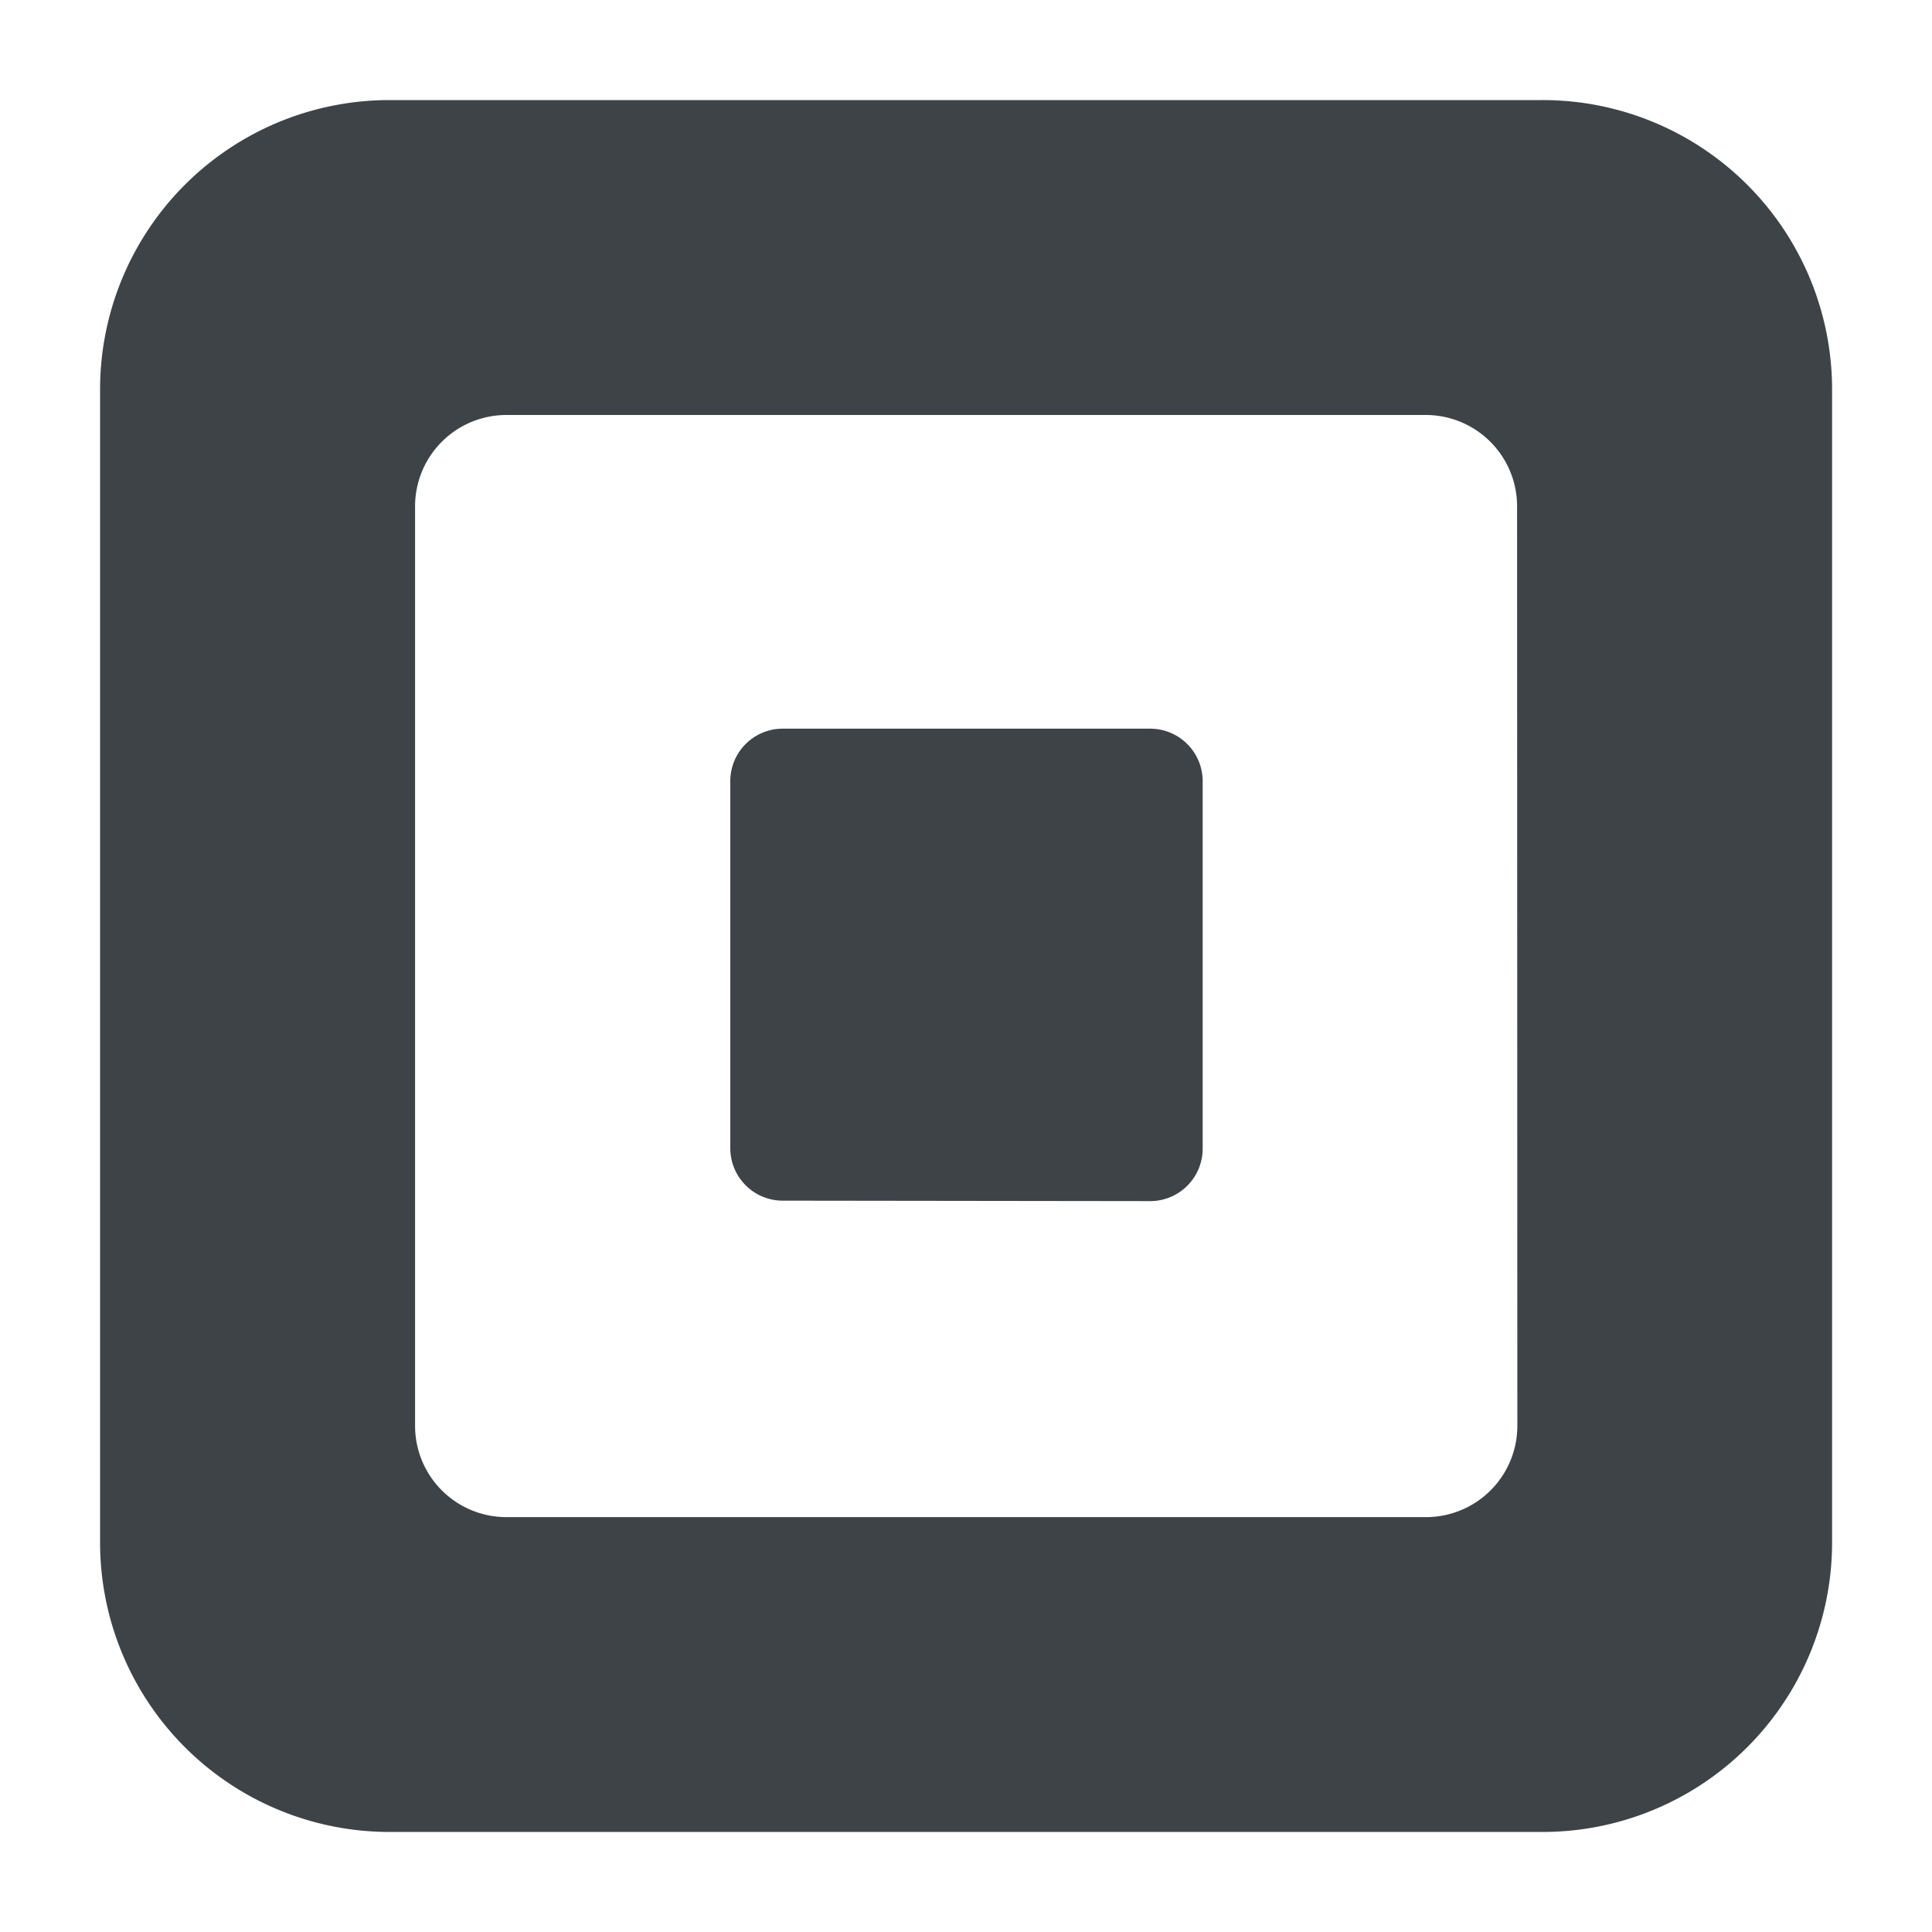
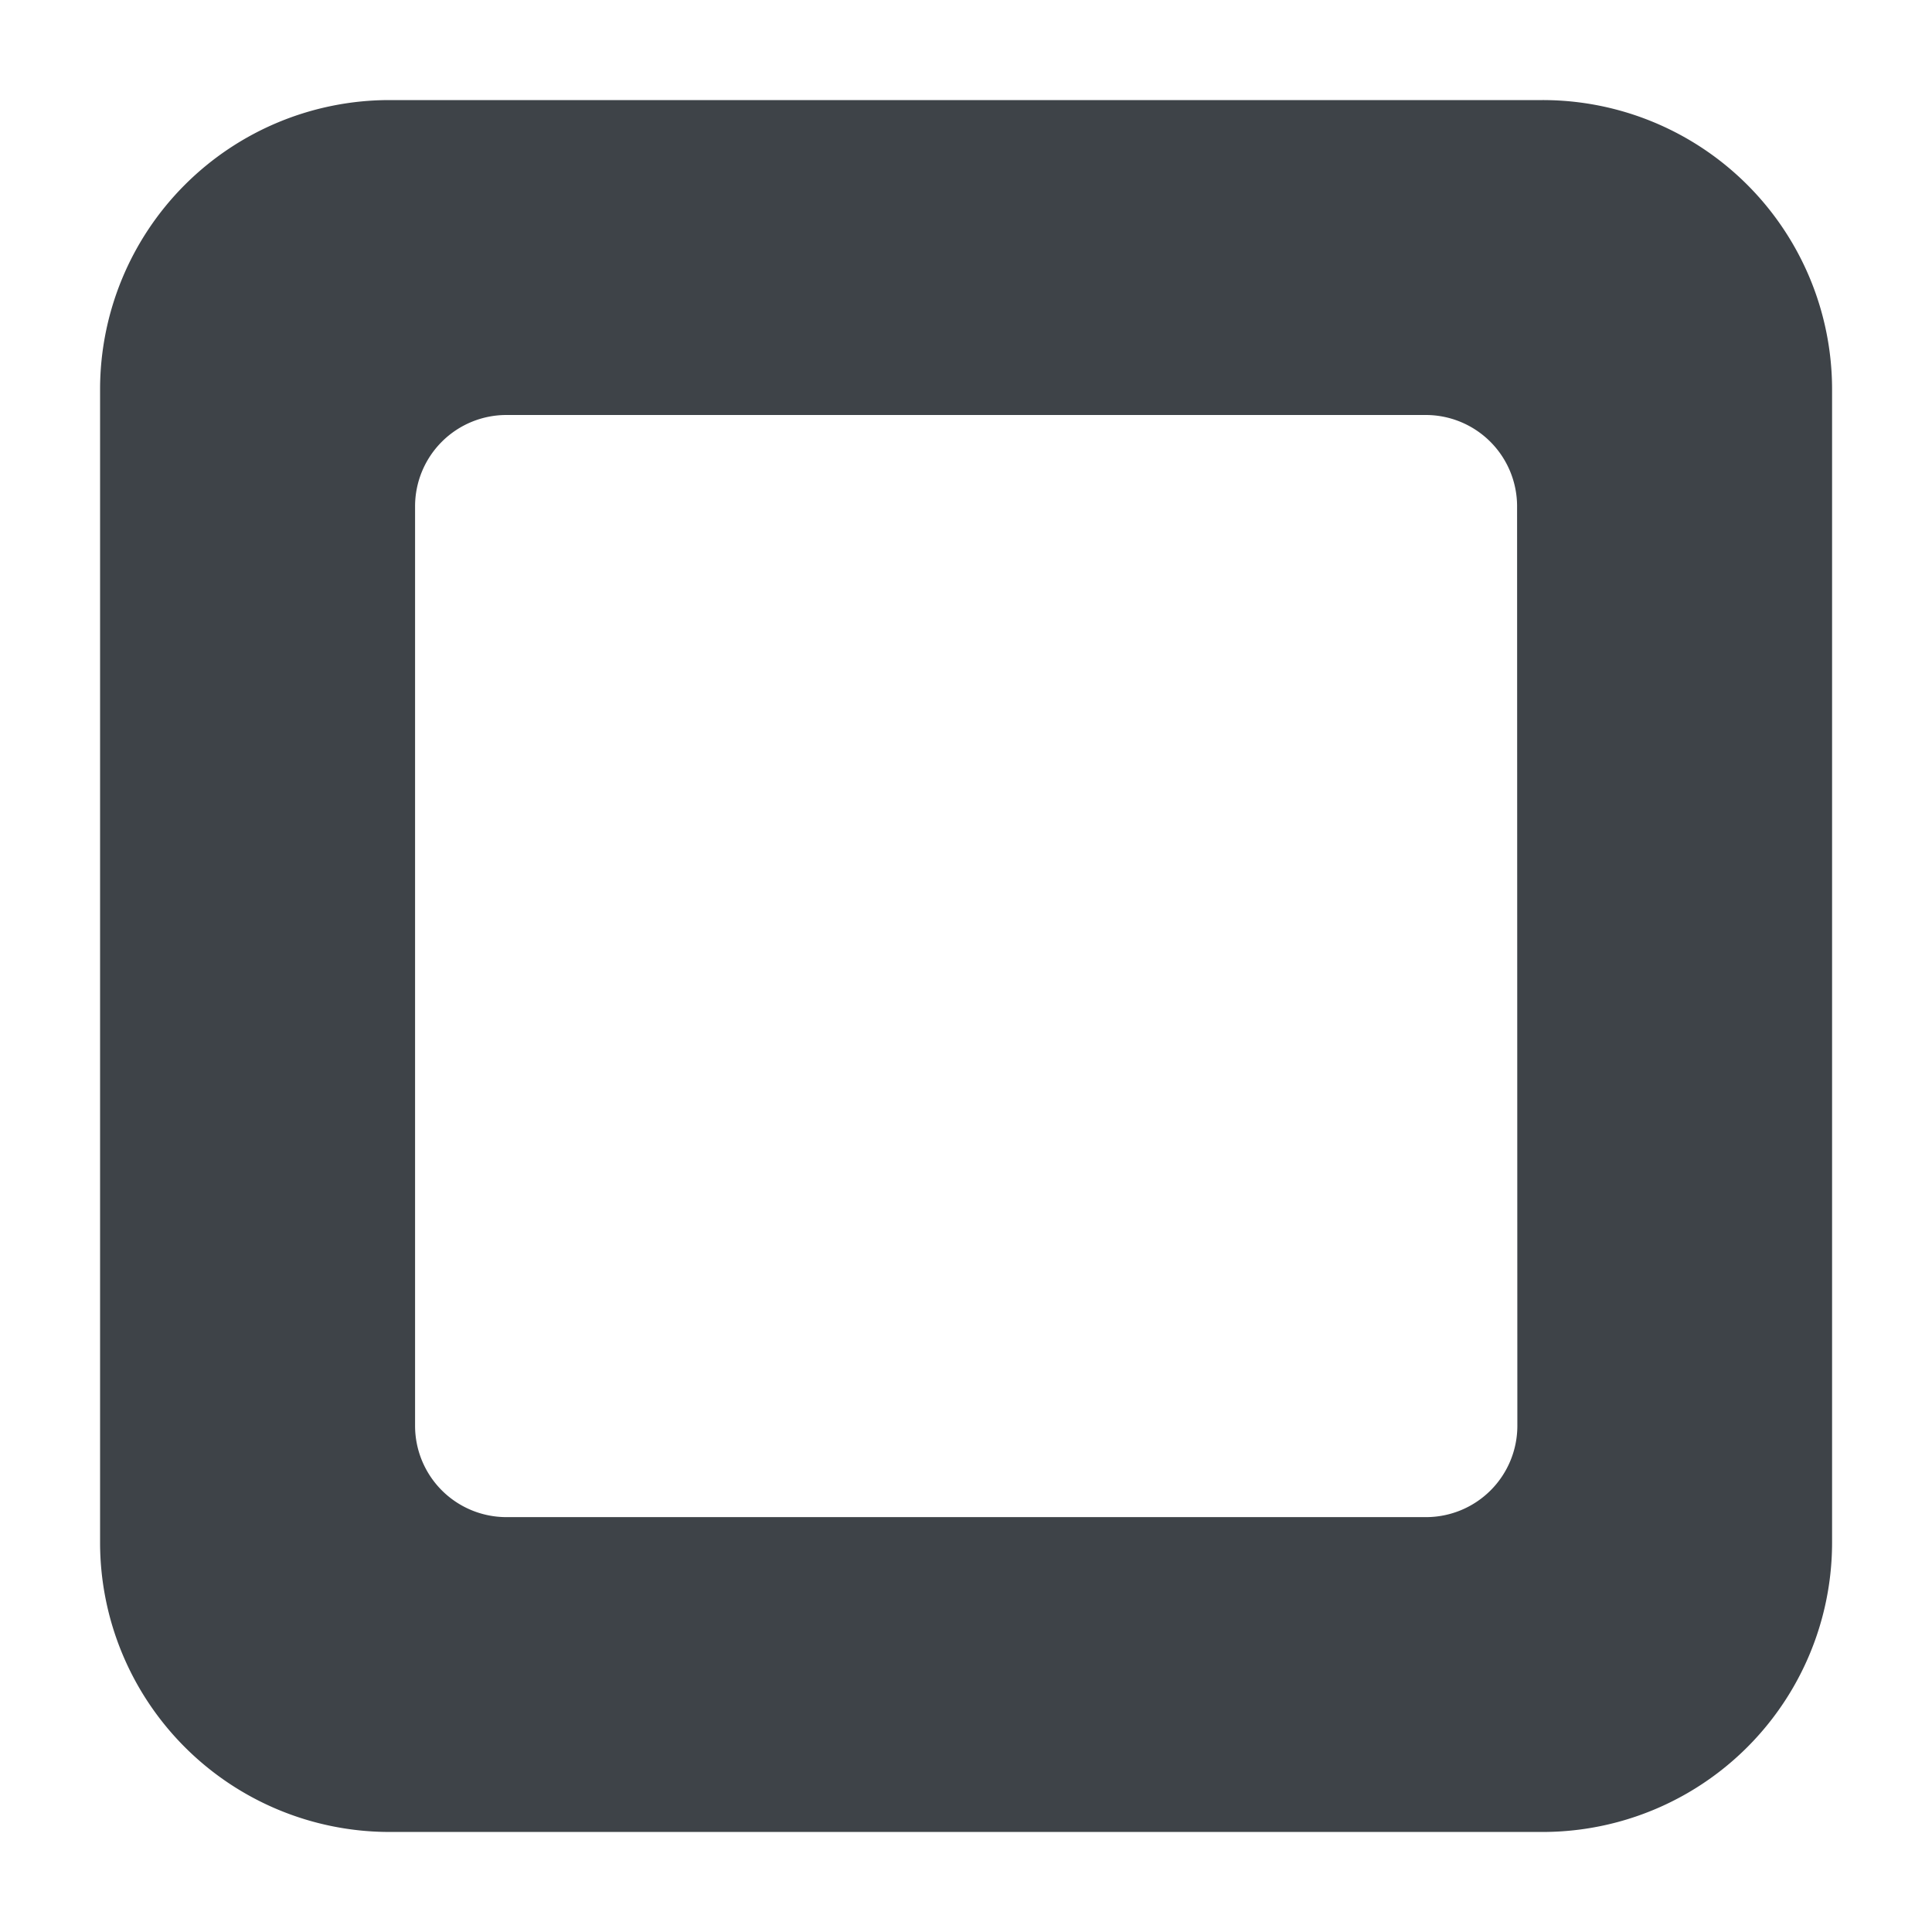
<svg xmlns="http://www.w3.org/2000/svg" width="50" height="50" viewBox="0 0 50 50">
  <g id="Square" transform="translate(-171 -161)">
    <rect id="Rectangle_27" data-name="Rectangle 27" width="50" height="50" transform="translate(171 161)" fill="#c8c8c8" opacity="0" />
    <g id="Square__Inc._logo" data-name="Square,_Inc._logo" transform="translate(173.59 163.59)">
      <path id="Path_3103" data-name="Path 3103" d="M7.489,0H37.332a7.489,7.489,0,0,1,7.492,7.489v29.84a7.492,7.492,0,0,1-7.492,7.492H7.489A7.492,7.492,0,0,1,0,37.329V7.489A7.489,7.489,0,0,1,7.489,0ZM34.315,36.673a2.364,2.364,0,0,0,2.364-2.364l-.007-23.795A2.364,2.364,0,0,0,34.309,8.15H10.516a2.364,2.364,0,0,0-2.364,2.366V34.309a2.364,2.364,0,0,0,2.364,2.364Z" transform="translate(0 0)" fill="#3e4348" fill-rule="evenodd" />
-       <path id="Path_3104" data-name="Path 3104" d="M9.352,20.2a1.357,1.357,0,0,1-1.346-1.357v-9.5A1.357,1.357,0,0,1,9.362,7.985h9.512a1.359,1.359,0,0,1,1.357,1.363v9.5a1.359,1.359,0,0,1-1.357,1.364Z" transform="translate(8.304 8.283)" fill="#3e4348" />
    </g>
  </g>
</svg>